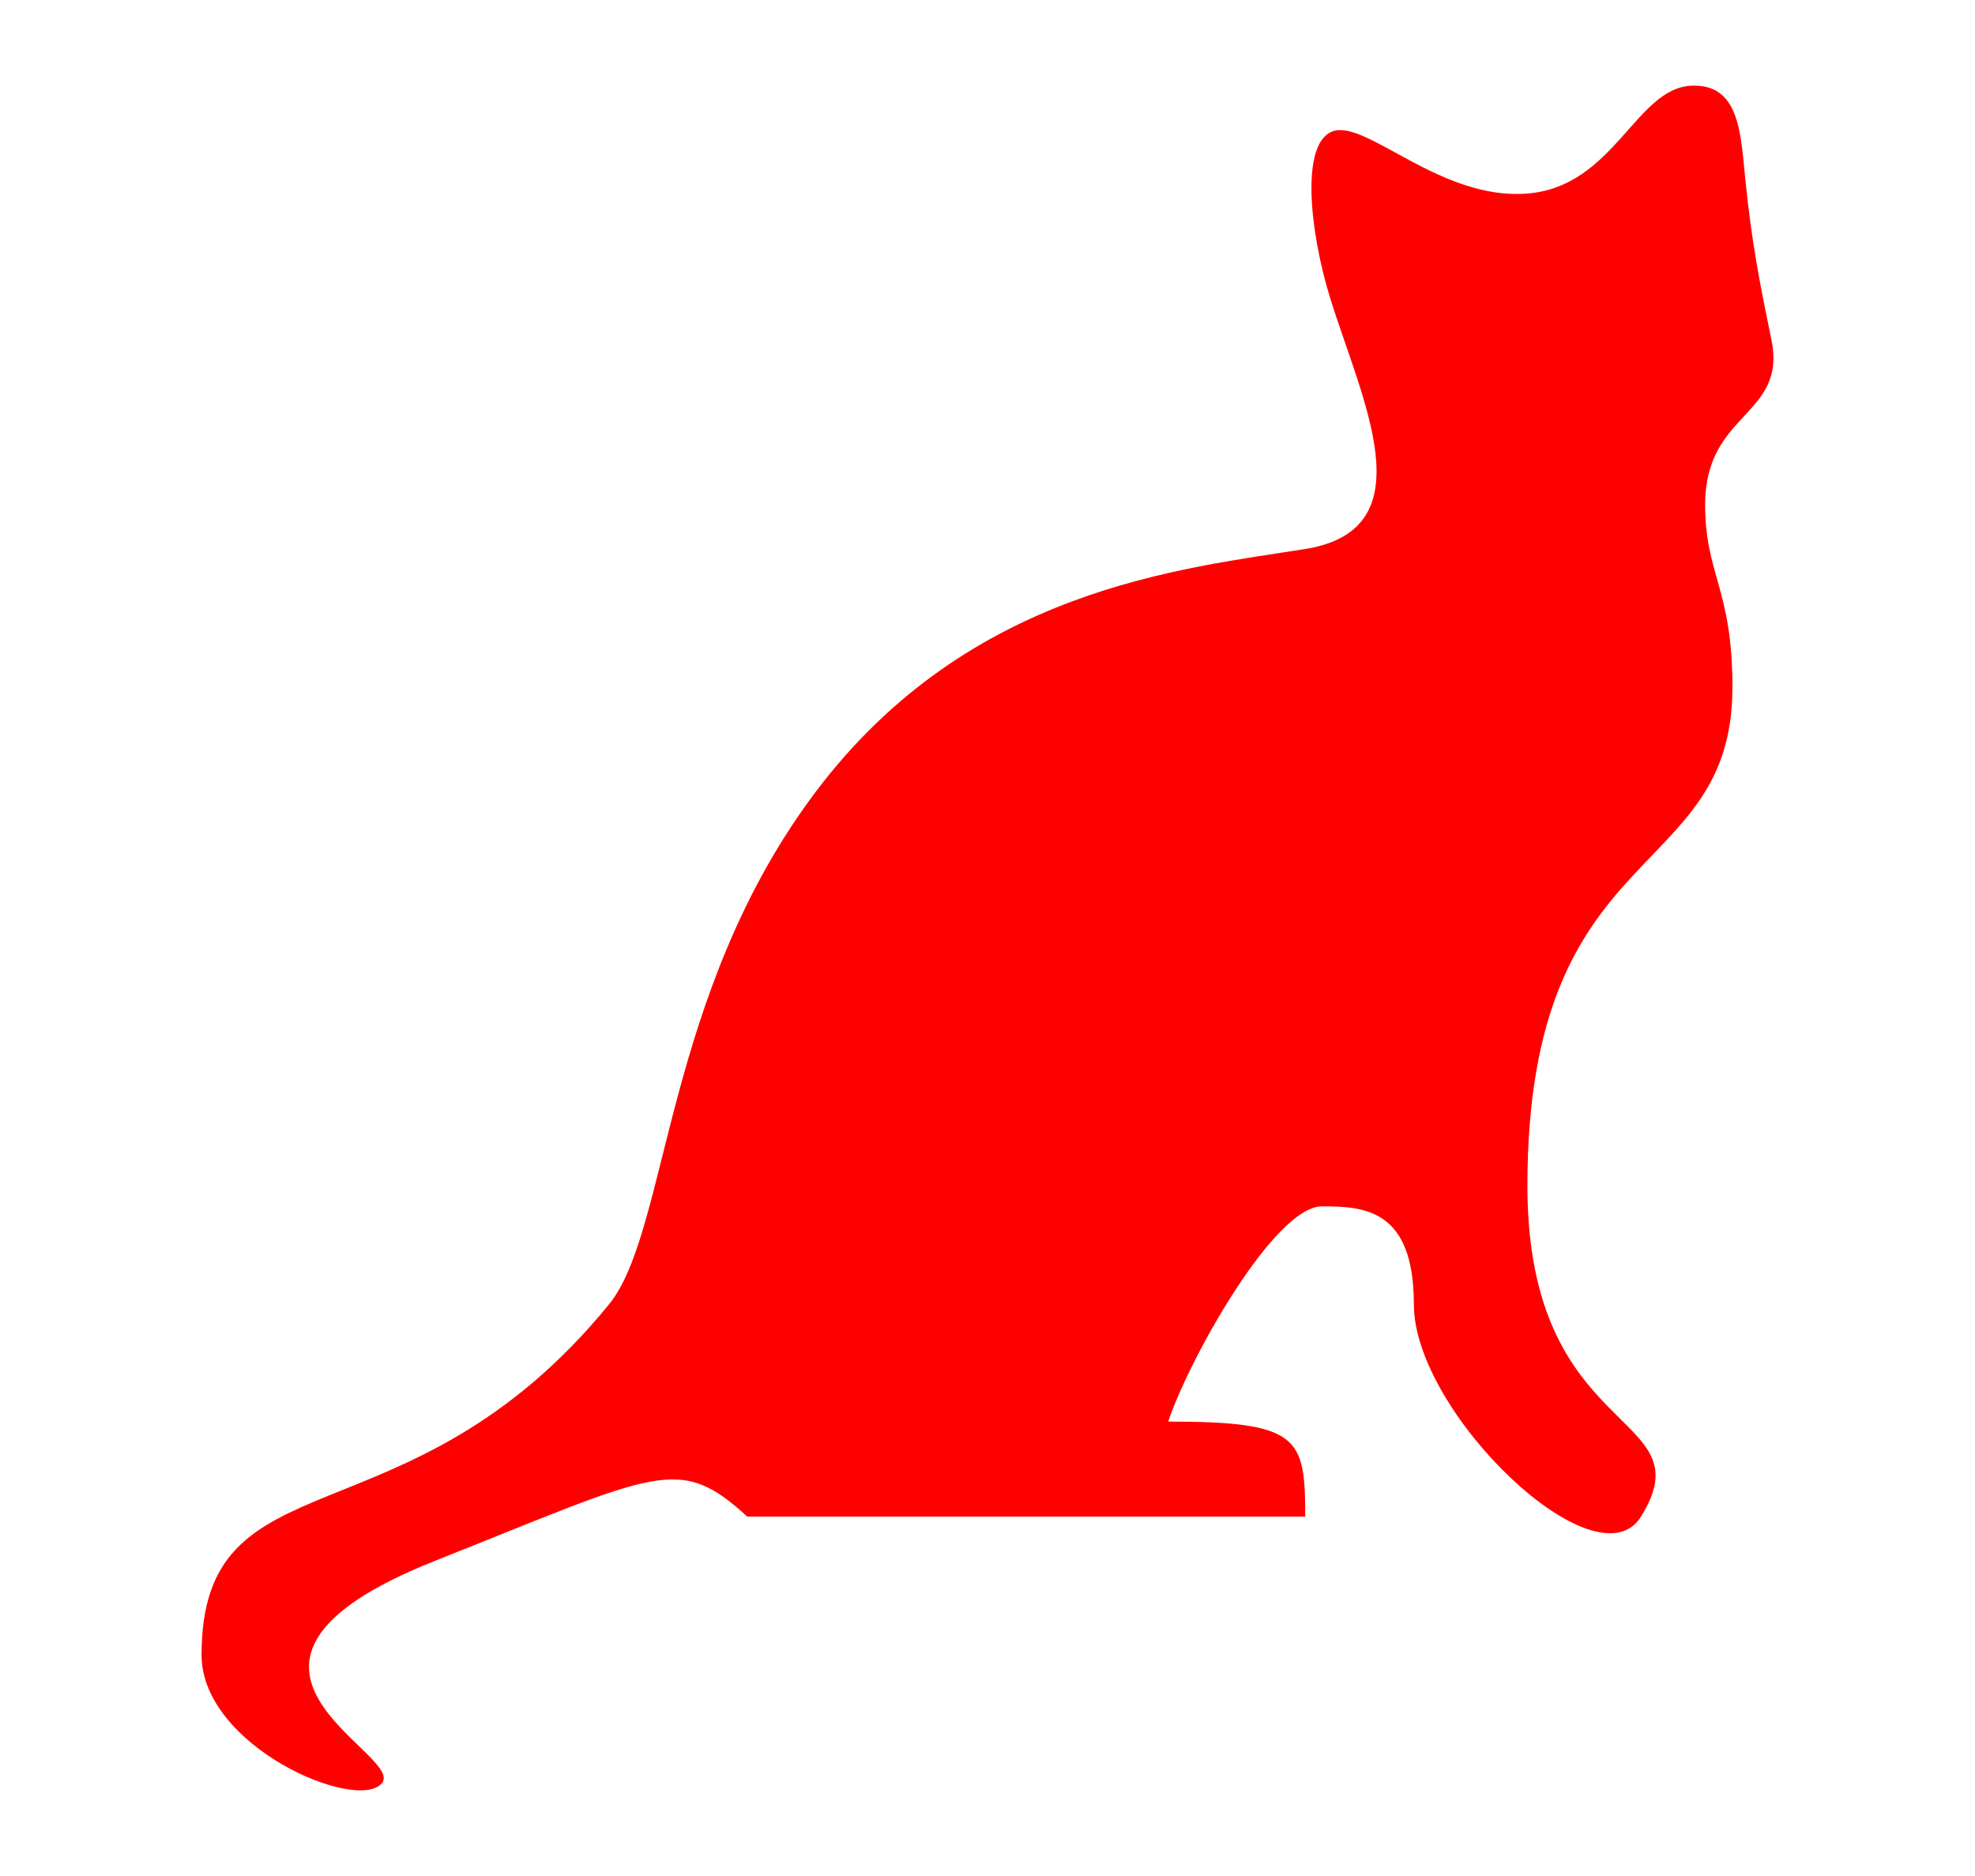
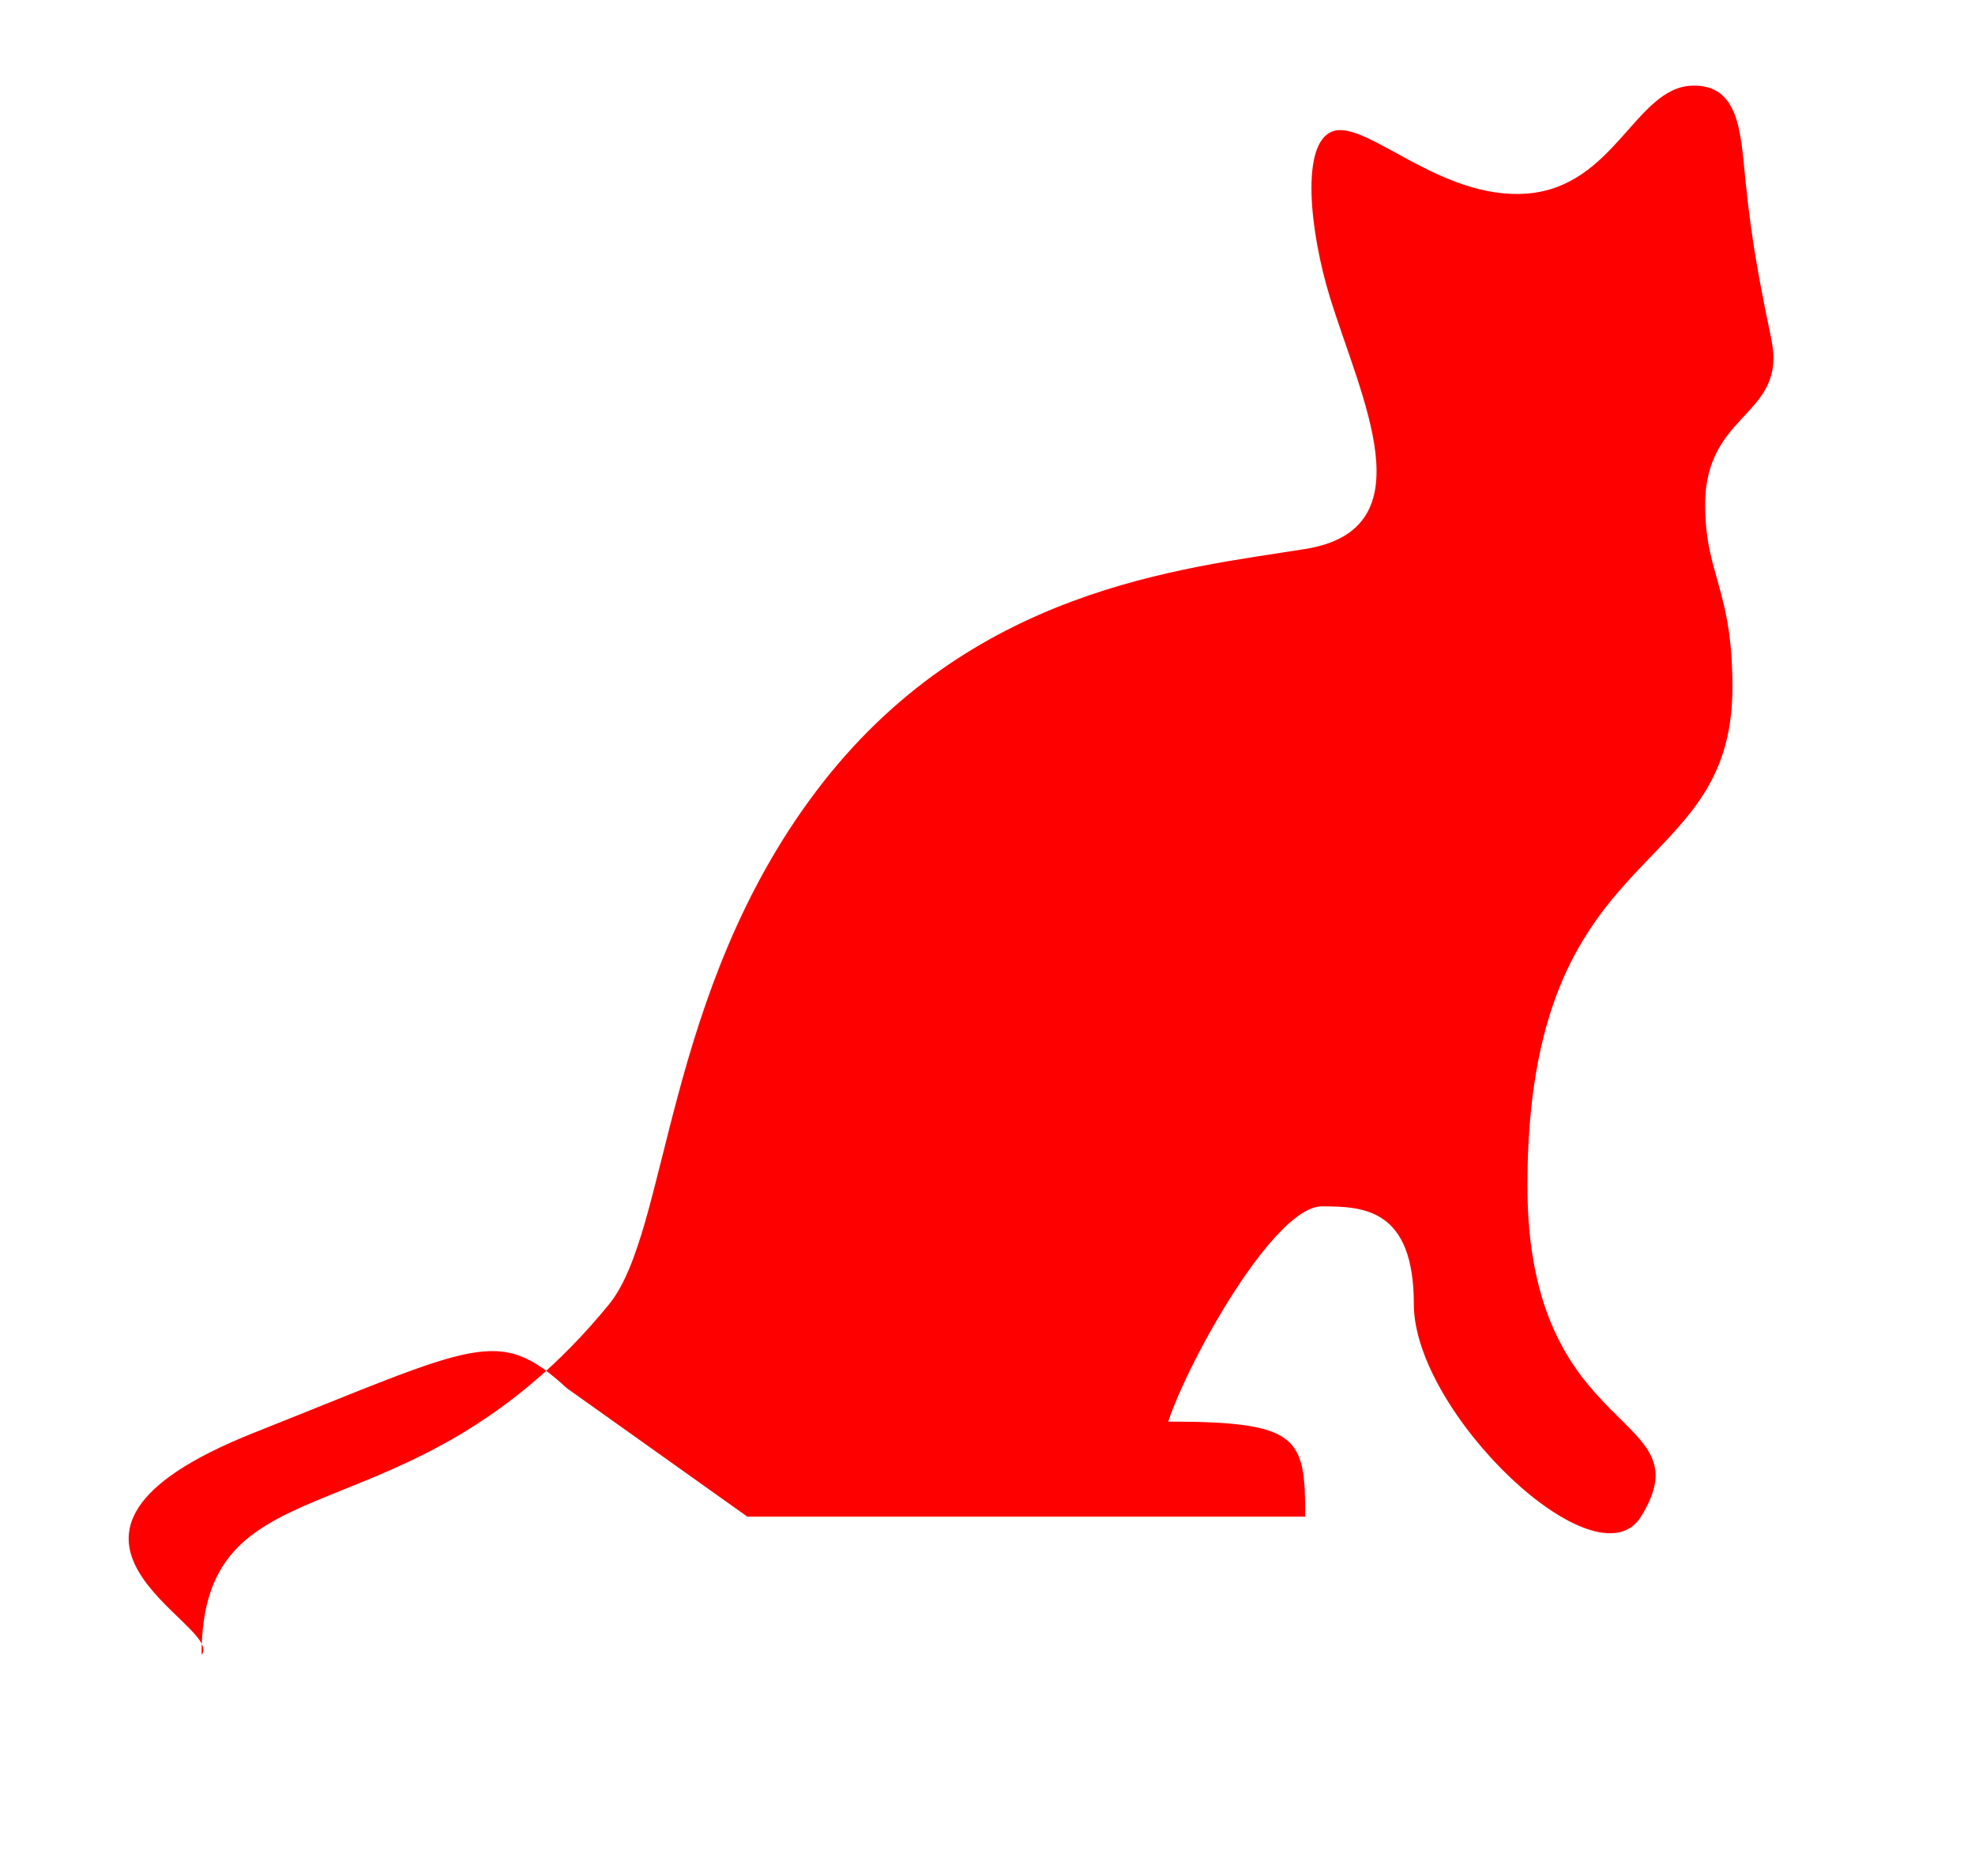
<svg xmlns="http://www.w3.org/2000/svg" width="400" height="380">
  <g>
    <title>Layer 1</title>
-     <path fill="#ff0000" fill-rule="evenodd" stroke-width="1px" id="path1891" d="m151.349,307.205l113,0c0,-16.064 -1.147,-19.25 -27.75,-19.25c4.25,-12.75 21.525,-43.596 31.125,-43.596c8.493,0 18.625,0.468 18.625,19.846c0,22 37.023,57.471 46,43c13.379,-21.566 -23,-14.989 -23,-67c0,-71.153 41.525,-61.024 41.525,-101c0,-20 -5.525,-22.701 -5.525,-37c0,-18.898 16.648,-17.801 13.409,-33.47c-2.237,-10.823 -3.988,-19.503 -5.293,-32.591c-0.926,-9.287 -1.221,-19.184 -10.867,-18.787c-11.333,0.468 -15.633,20.417 -33.25,21.847c-17.581,1.427 -32.571,-14.967 -39.375,-12.625c-6.747,2.322 -4.625,20.625 -0.625,33.625c6.287,20.432 20,47 -5,51c-25,4 -68,8 -99,49c-31,41 -29.856,89.117 -42,104c-40.758,49.951 -82.525,29.442 -82.525,71c0,18.606 31.525,32 36.525,26c5,-6 -42.485,-23.879 10.646,-45c45.392,-18.044 49.444,-21.728 63.354,-9z" />
+     <path fill="#ff0000" fill-rule="evenodd" stroke-width="1px" id="path1891" d="m151.349,307.205l113,0c0,-16.064 -1.147,-19.25 -27.75,-19.25c4.25,-12.75 21.525,-43.596 31.125,-43.596c8.493,0 18.625,0.468 18.625,19.846c0,22 37.023,57.471 46,43c13.379,-21.566 -23,-14.989 -23,-67c0,-71.153 41.525,-61.024 41.525,-101c0,-20 -5.525,-22.701 -5.525,-37c0,-18.898 16.648,-17.801 13.409,-33.47c-2.237,-10.823 -3.988,-19.503 -5.293,-32.591c-0.926,-9.287 -1.221,-19.184 -10.867,-18.787c-11.333,0.468 -15.633,20.417 -33.25,21.847c-17.581,1.427 -32.571,-14.967 -39.375,-12.625c-6.747,2.322 -4.625,20.625 -0.625,33.625c6.287,20.432 20,47 -5,51c-25,4 -68,8 -99,49c-31,41 -29.856,89.117 -42,104c-40.758,49.951 -82.525,29.442 -82.525,71c5,-6 -42.485,-23.879 10.646,-45c45.392,-18.044 49.444,-21.728 63.354,-9z" />
  </g>
</svg>